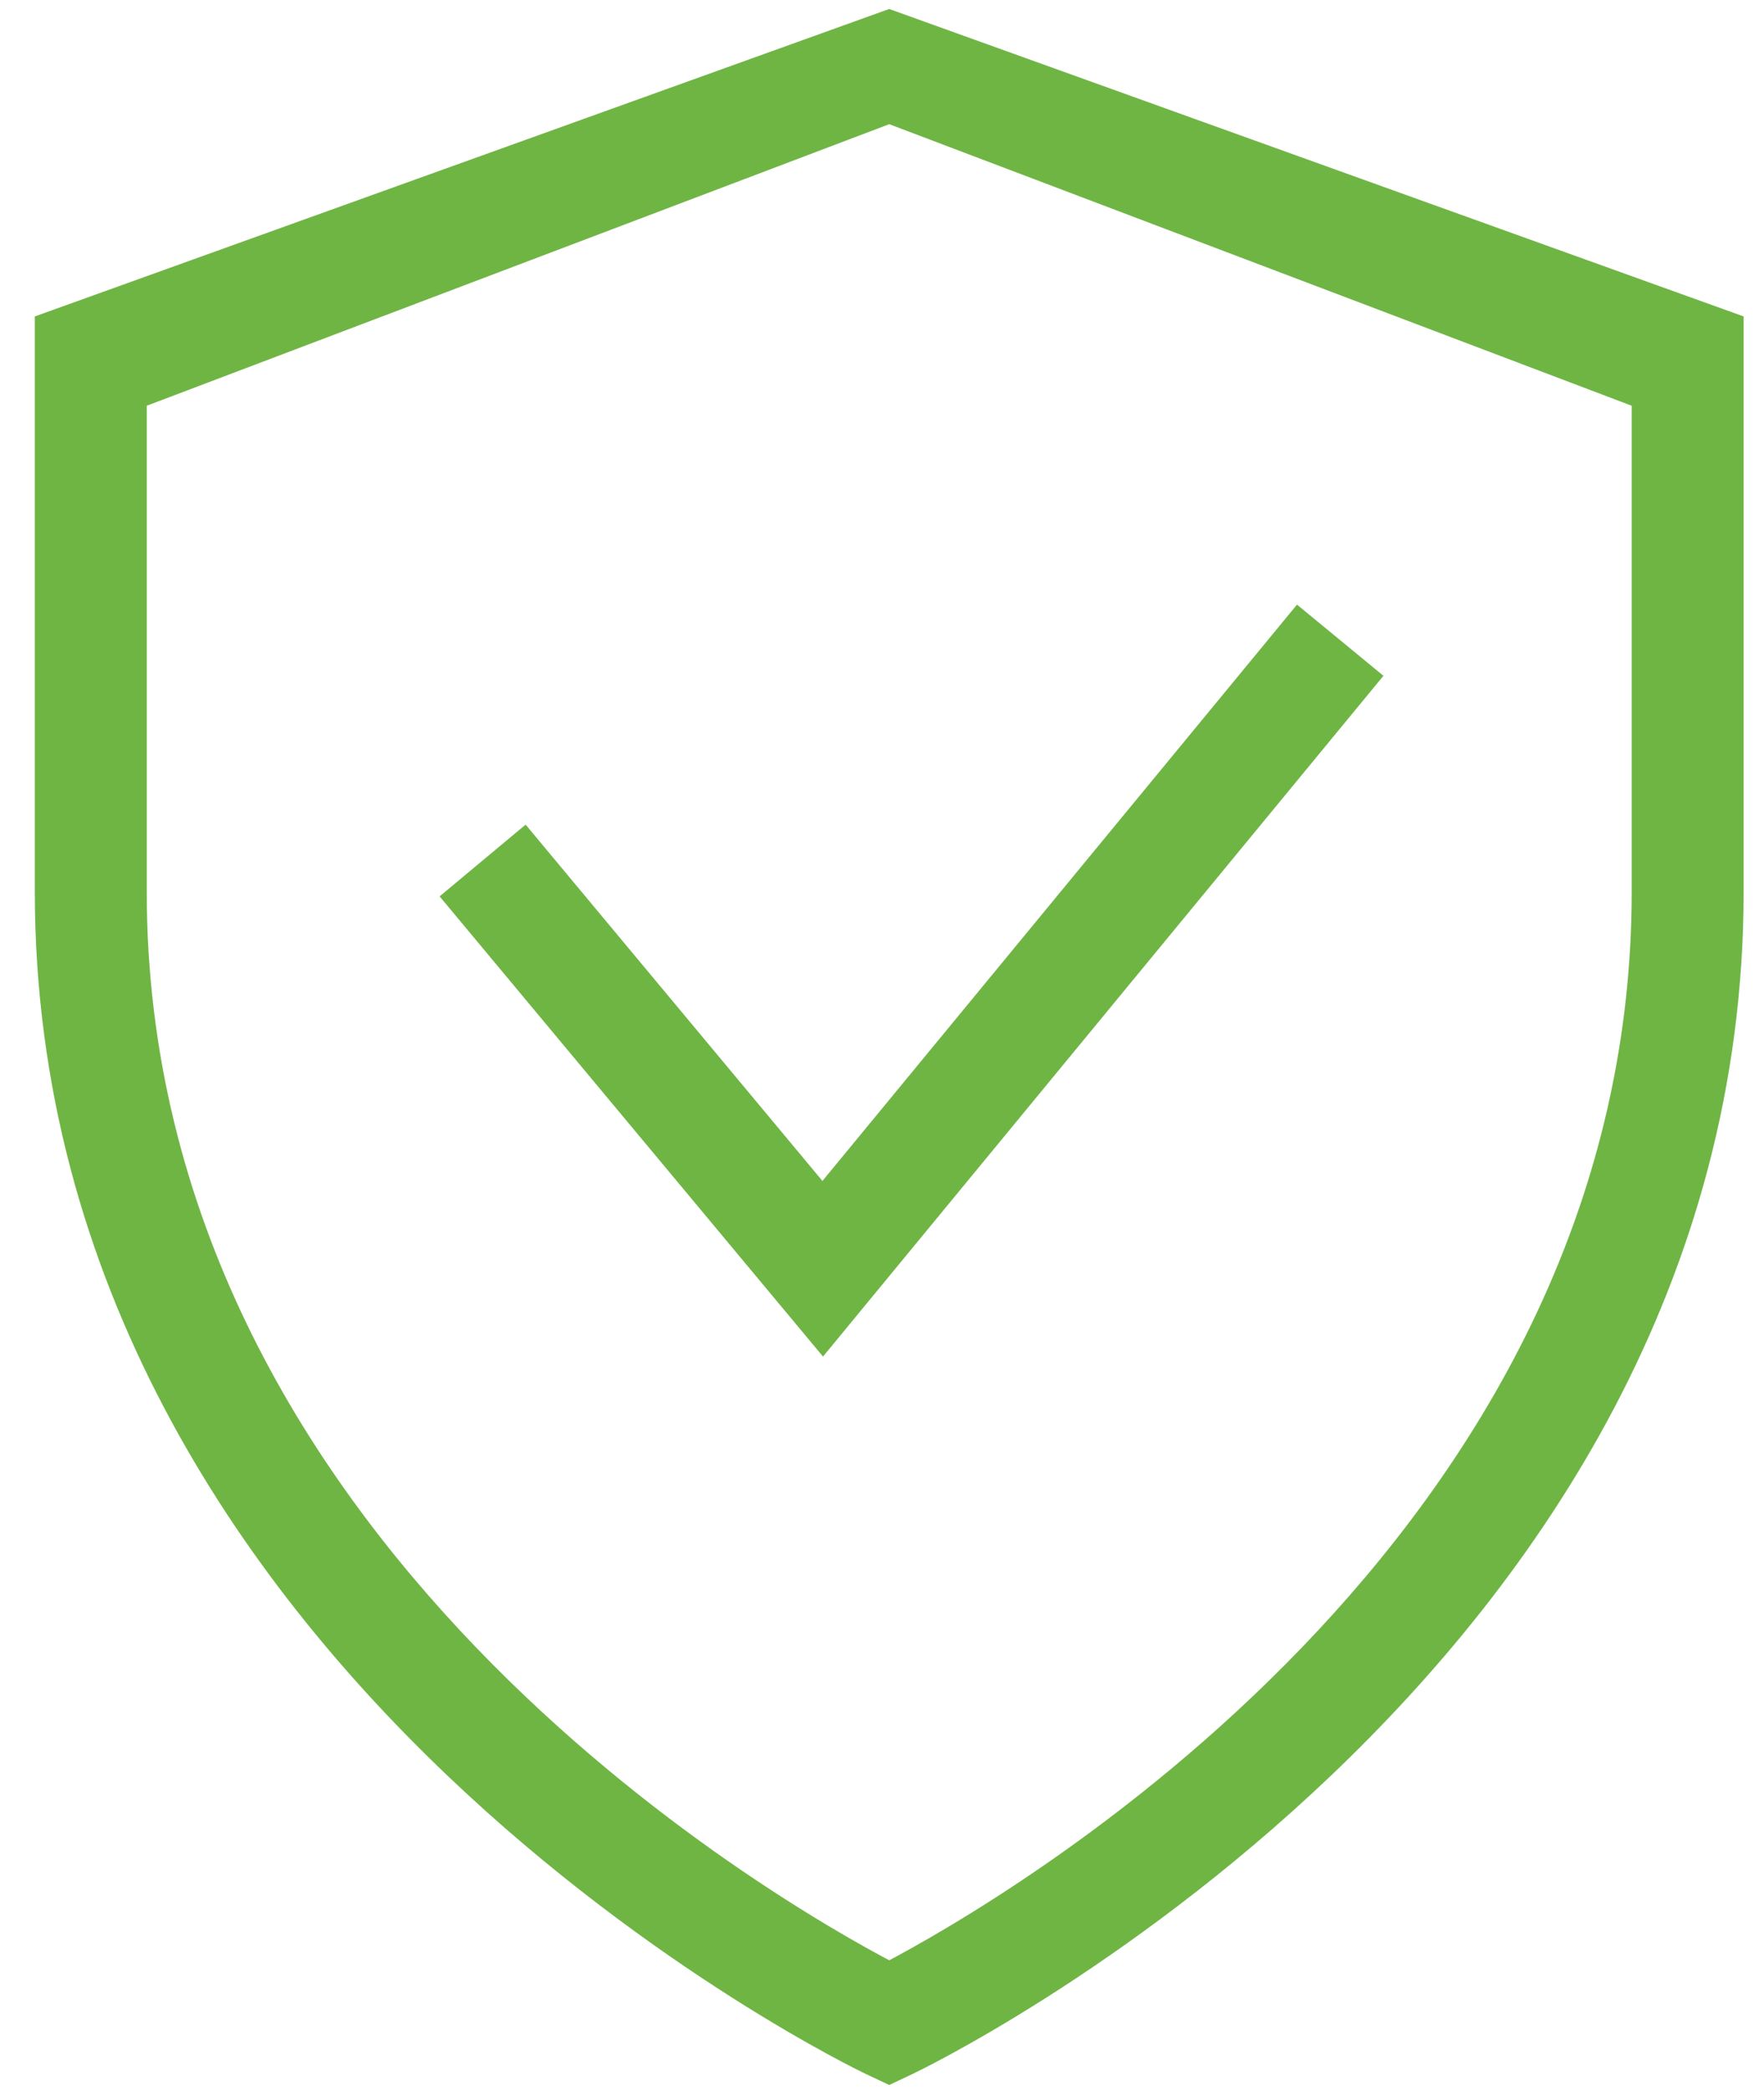
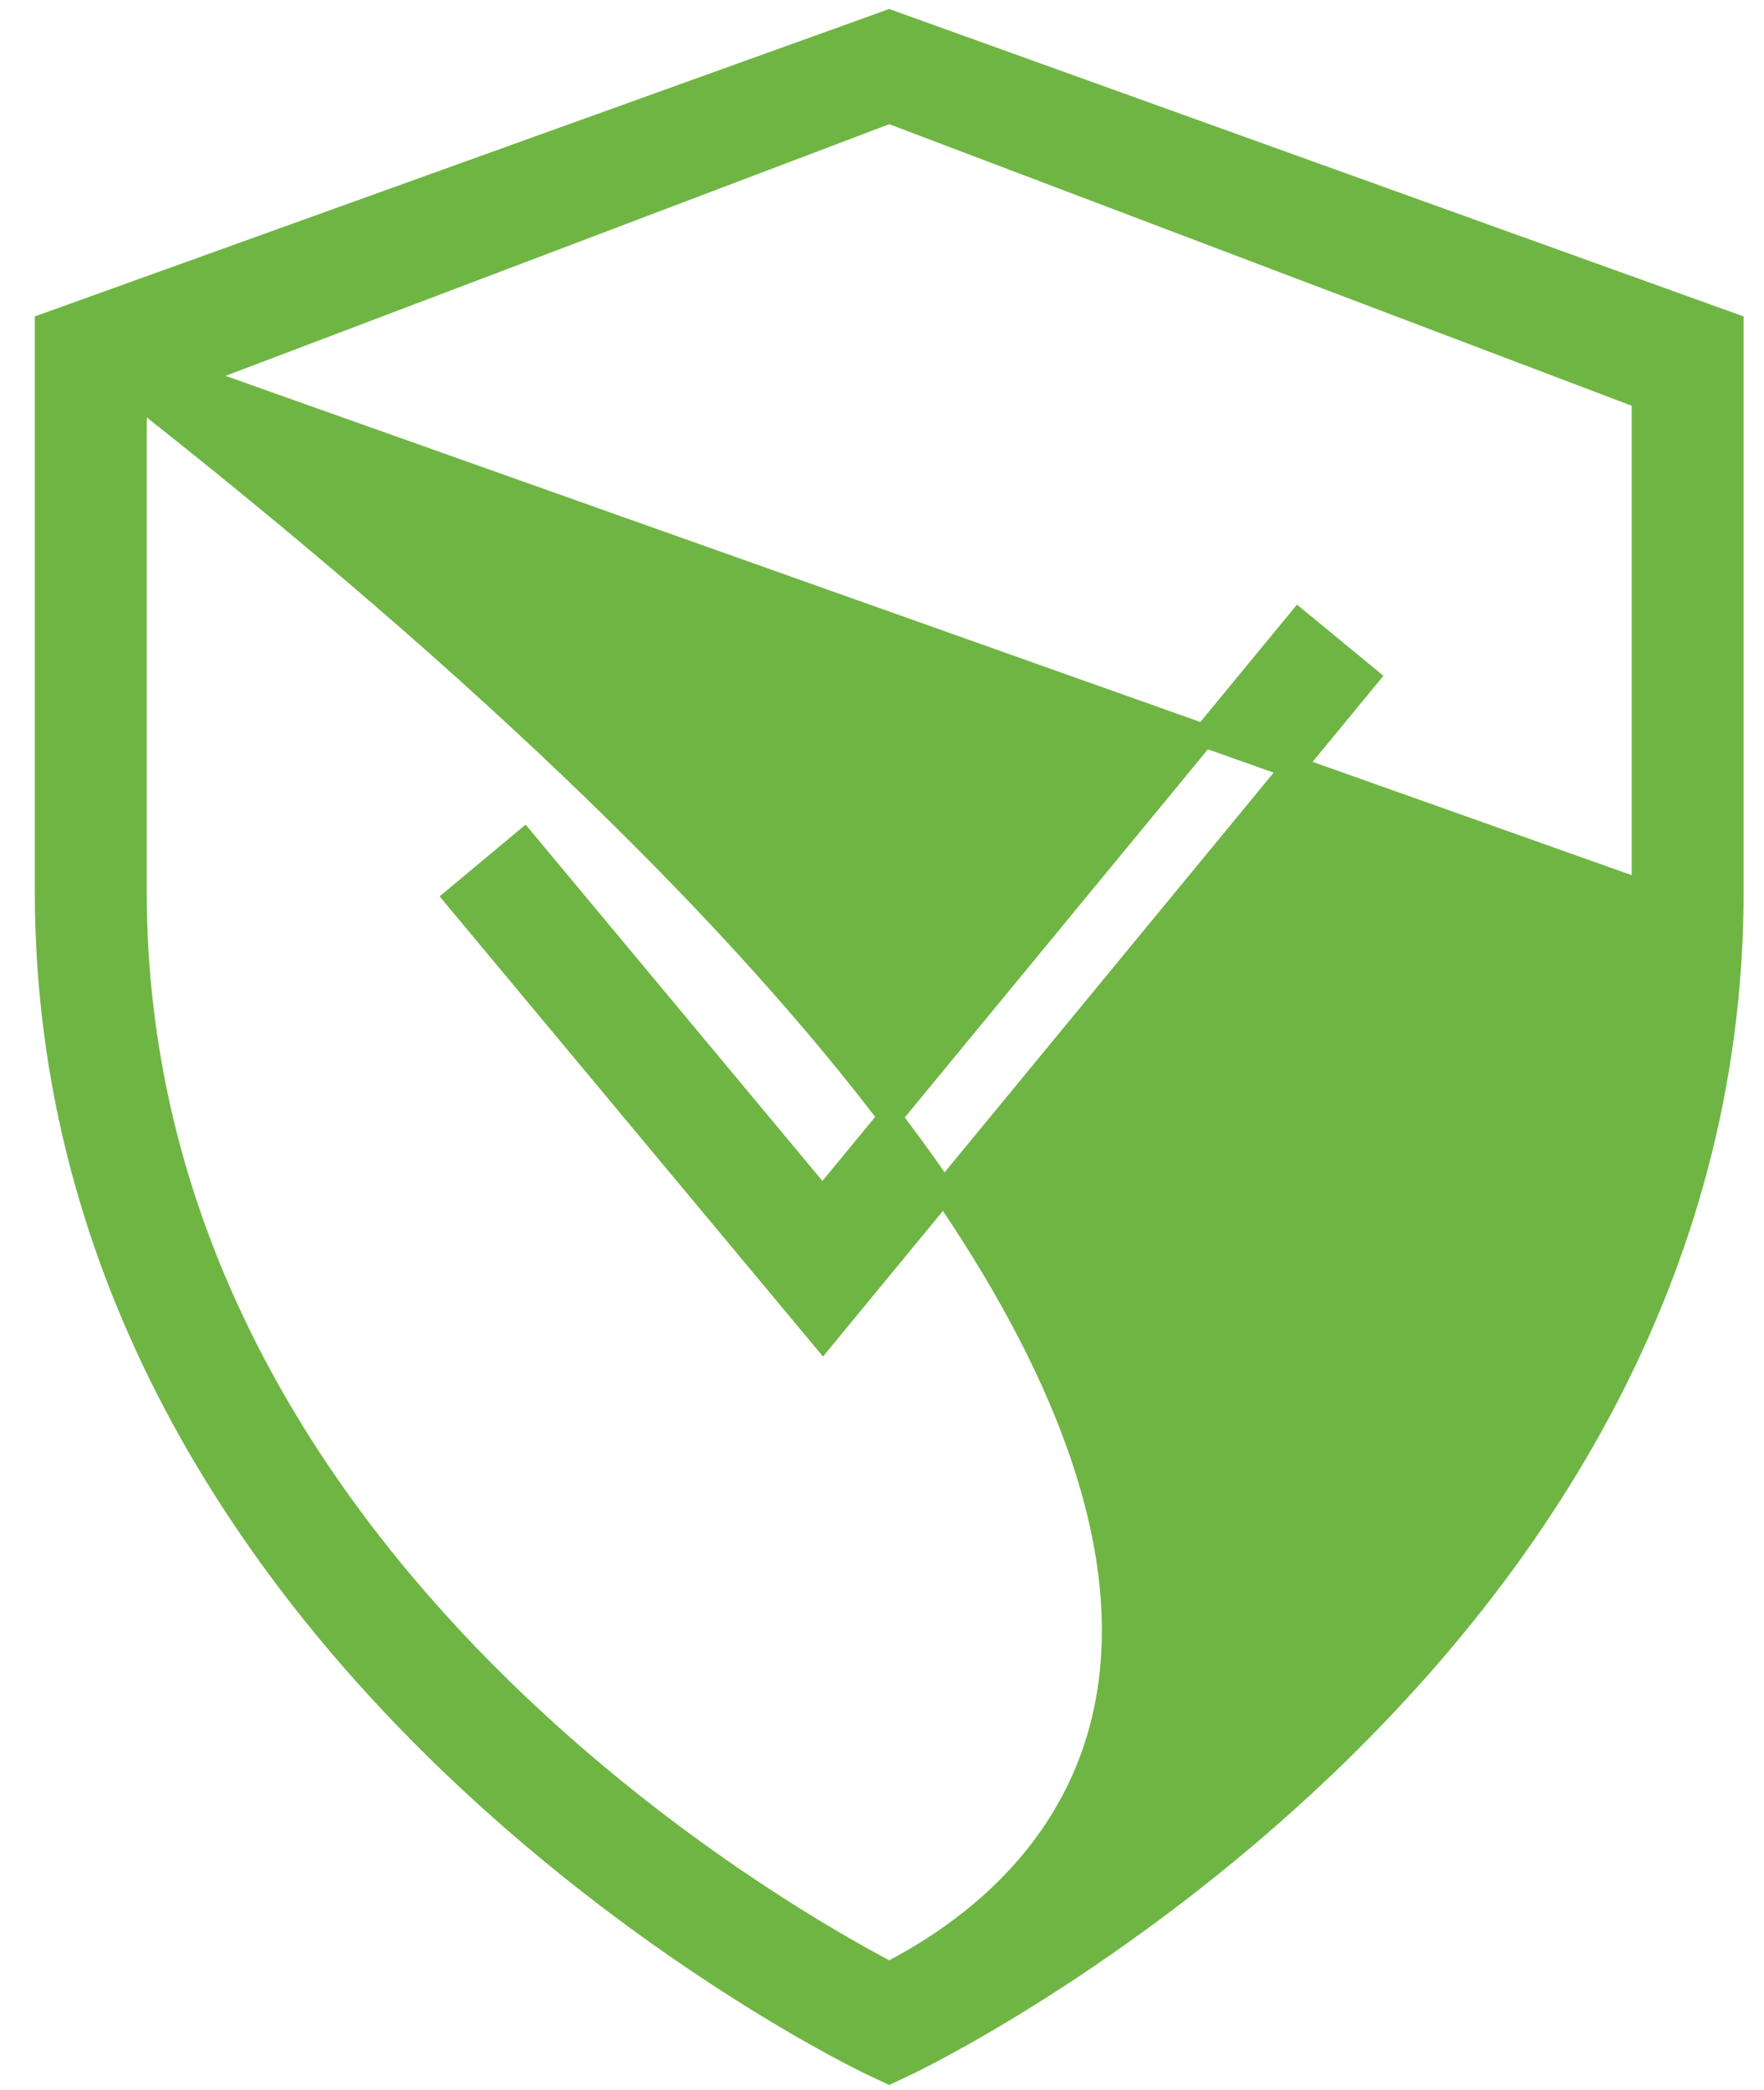
<svg xmlns="http://www.w3.org/2000/svg" width="38px" height="45px" viewBox="0 0 38 45" version="1.1">
  <title>Vehicle Safety testing – Strength, Durability, Reliability</title>
  <g id="Solutions" stroke="none" stroke-width="1" fill="none" fill-rule="evenodd">
    <g id="Validation" transform="translate(-761, -2591)" fill="#6FB544" fill-rule="nonzero" stroke="#6FB544" stroke-width="0.5">
      <g id="Group-25" transform="translate(100, 2173)">
        <g id="Group-24-Copy" transform="translate(0, 418)">
          <g id="Group-16-Copy" transform="translate(456, 0)">
-             <path d="M206,6.99 L206,19.2 C206,35.918 223.573,44.349 223.75,44.432 L224.155,44.623 L224.56,44.432 C224.738,44.348 242.311,35.918 242.311,19.2 L242.311,6.99 L224.155,0.459 L206,6.99 Z M240.4,19.2 C240.4,33.321 226.707,41.159 224.156,42.497 C221.601,41.161 207.911,33.341 207.911,19.2 L207.911,8.565 L224.156,2.407 L240.4,8.565 L240.4,19.2 Z M222.718,25.823 L232.974,13.372 L234.45,14.587 L222.728,28.821 L214.822,19.335 L216.291,18.11 L222.718,25.823 Z" id="Vehicle-Safety-testing-–-Strength,-Durability,-Reliability" />
+             <path d="M206,6.99 L206,19.2 C206,35.918 223.573,44.349 223.75,44.432 L224.155,44.623 L224.56,44.432 C224.738,44.348 242.311,35.918 242.311,19.2 L242.311,6.99 L224.155,0.459 L206,6.99 Z C240.4,33.321 226.707,41.159 224.156,42.497 C221.601,41.161 207.911,33.341 207.911,19.2 L207.911,8.565 L224.156,2.407 L240.4,8.565 L240.4,19.2 Z M222.718,25.823 L232.974,13.372 L234.45,14.587 L222.728,28.821 L214.822,19.335 L216.291,18.11 L222.718,25.823 Z" id="Vehicle-Safety-testing-–-Strength,-Durability,-Reliability" />
          </g>
        </g>
      </g>
    </g>
  </g>
</svg>